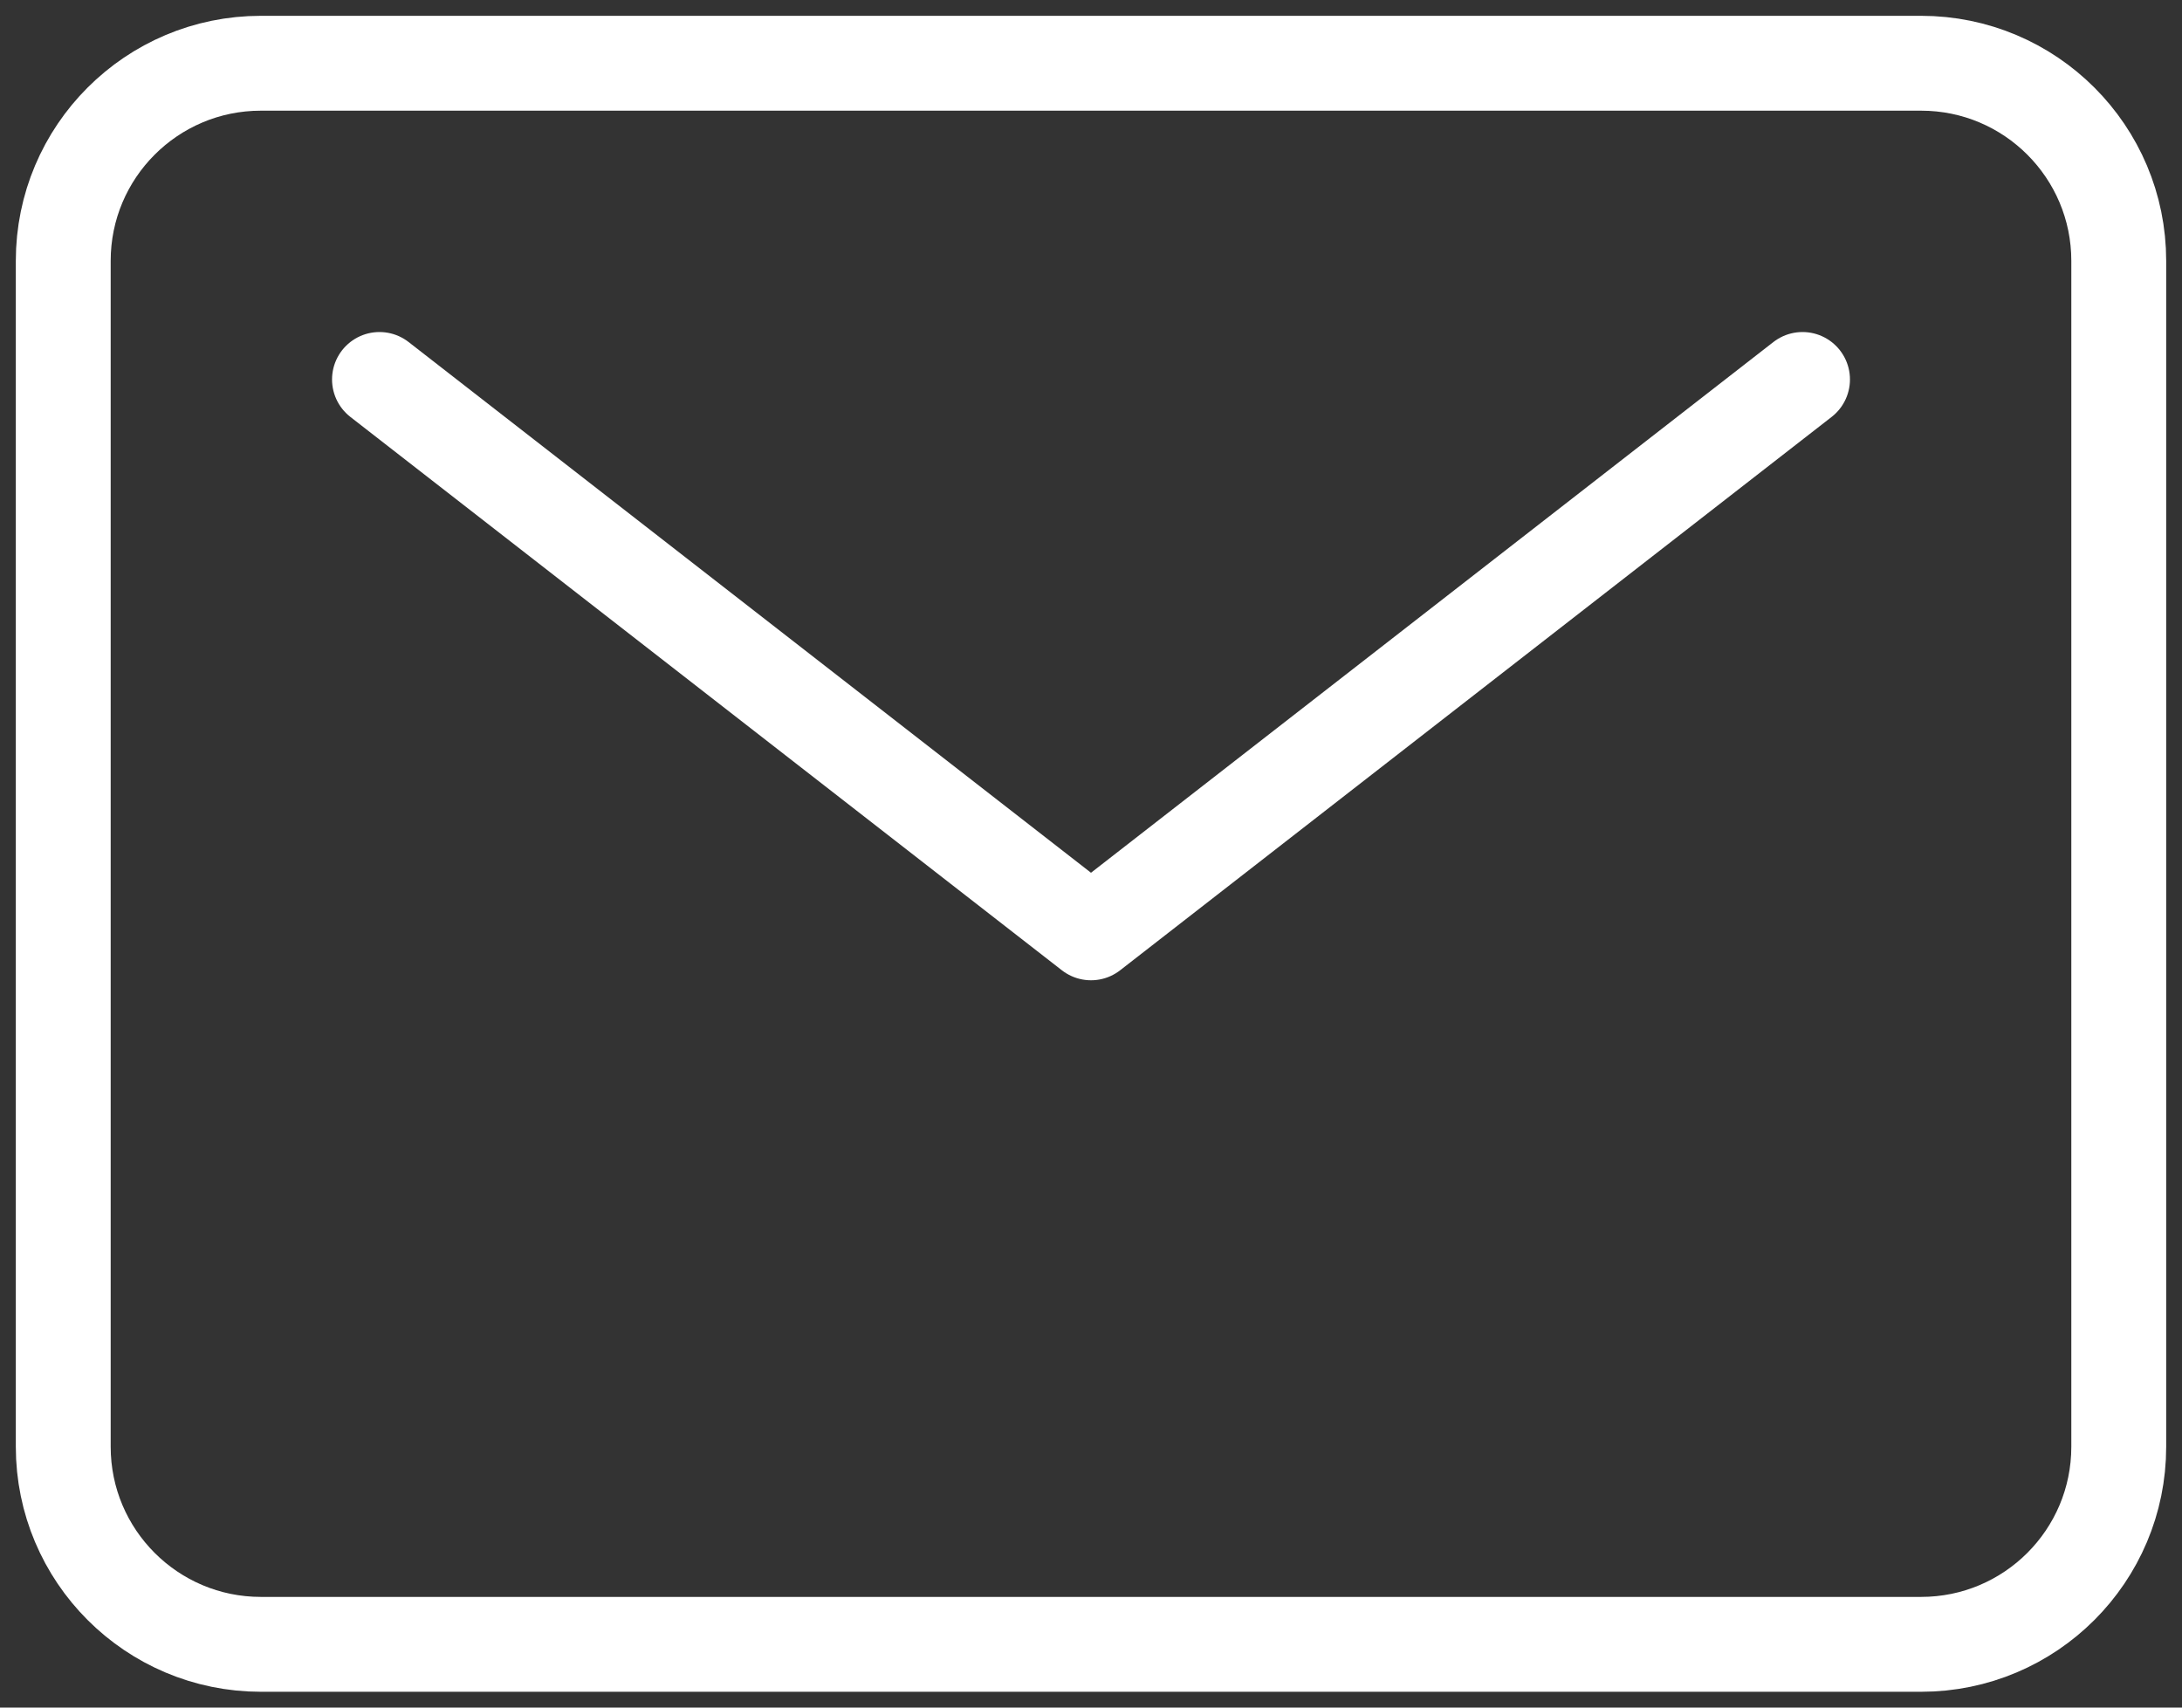
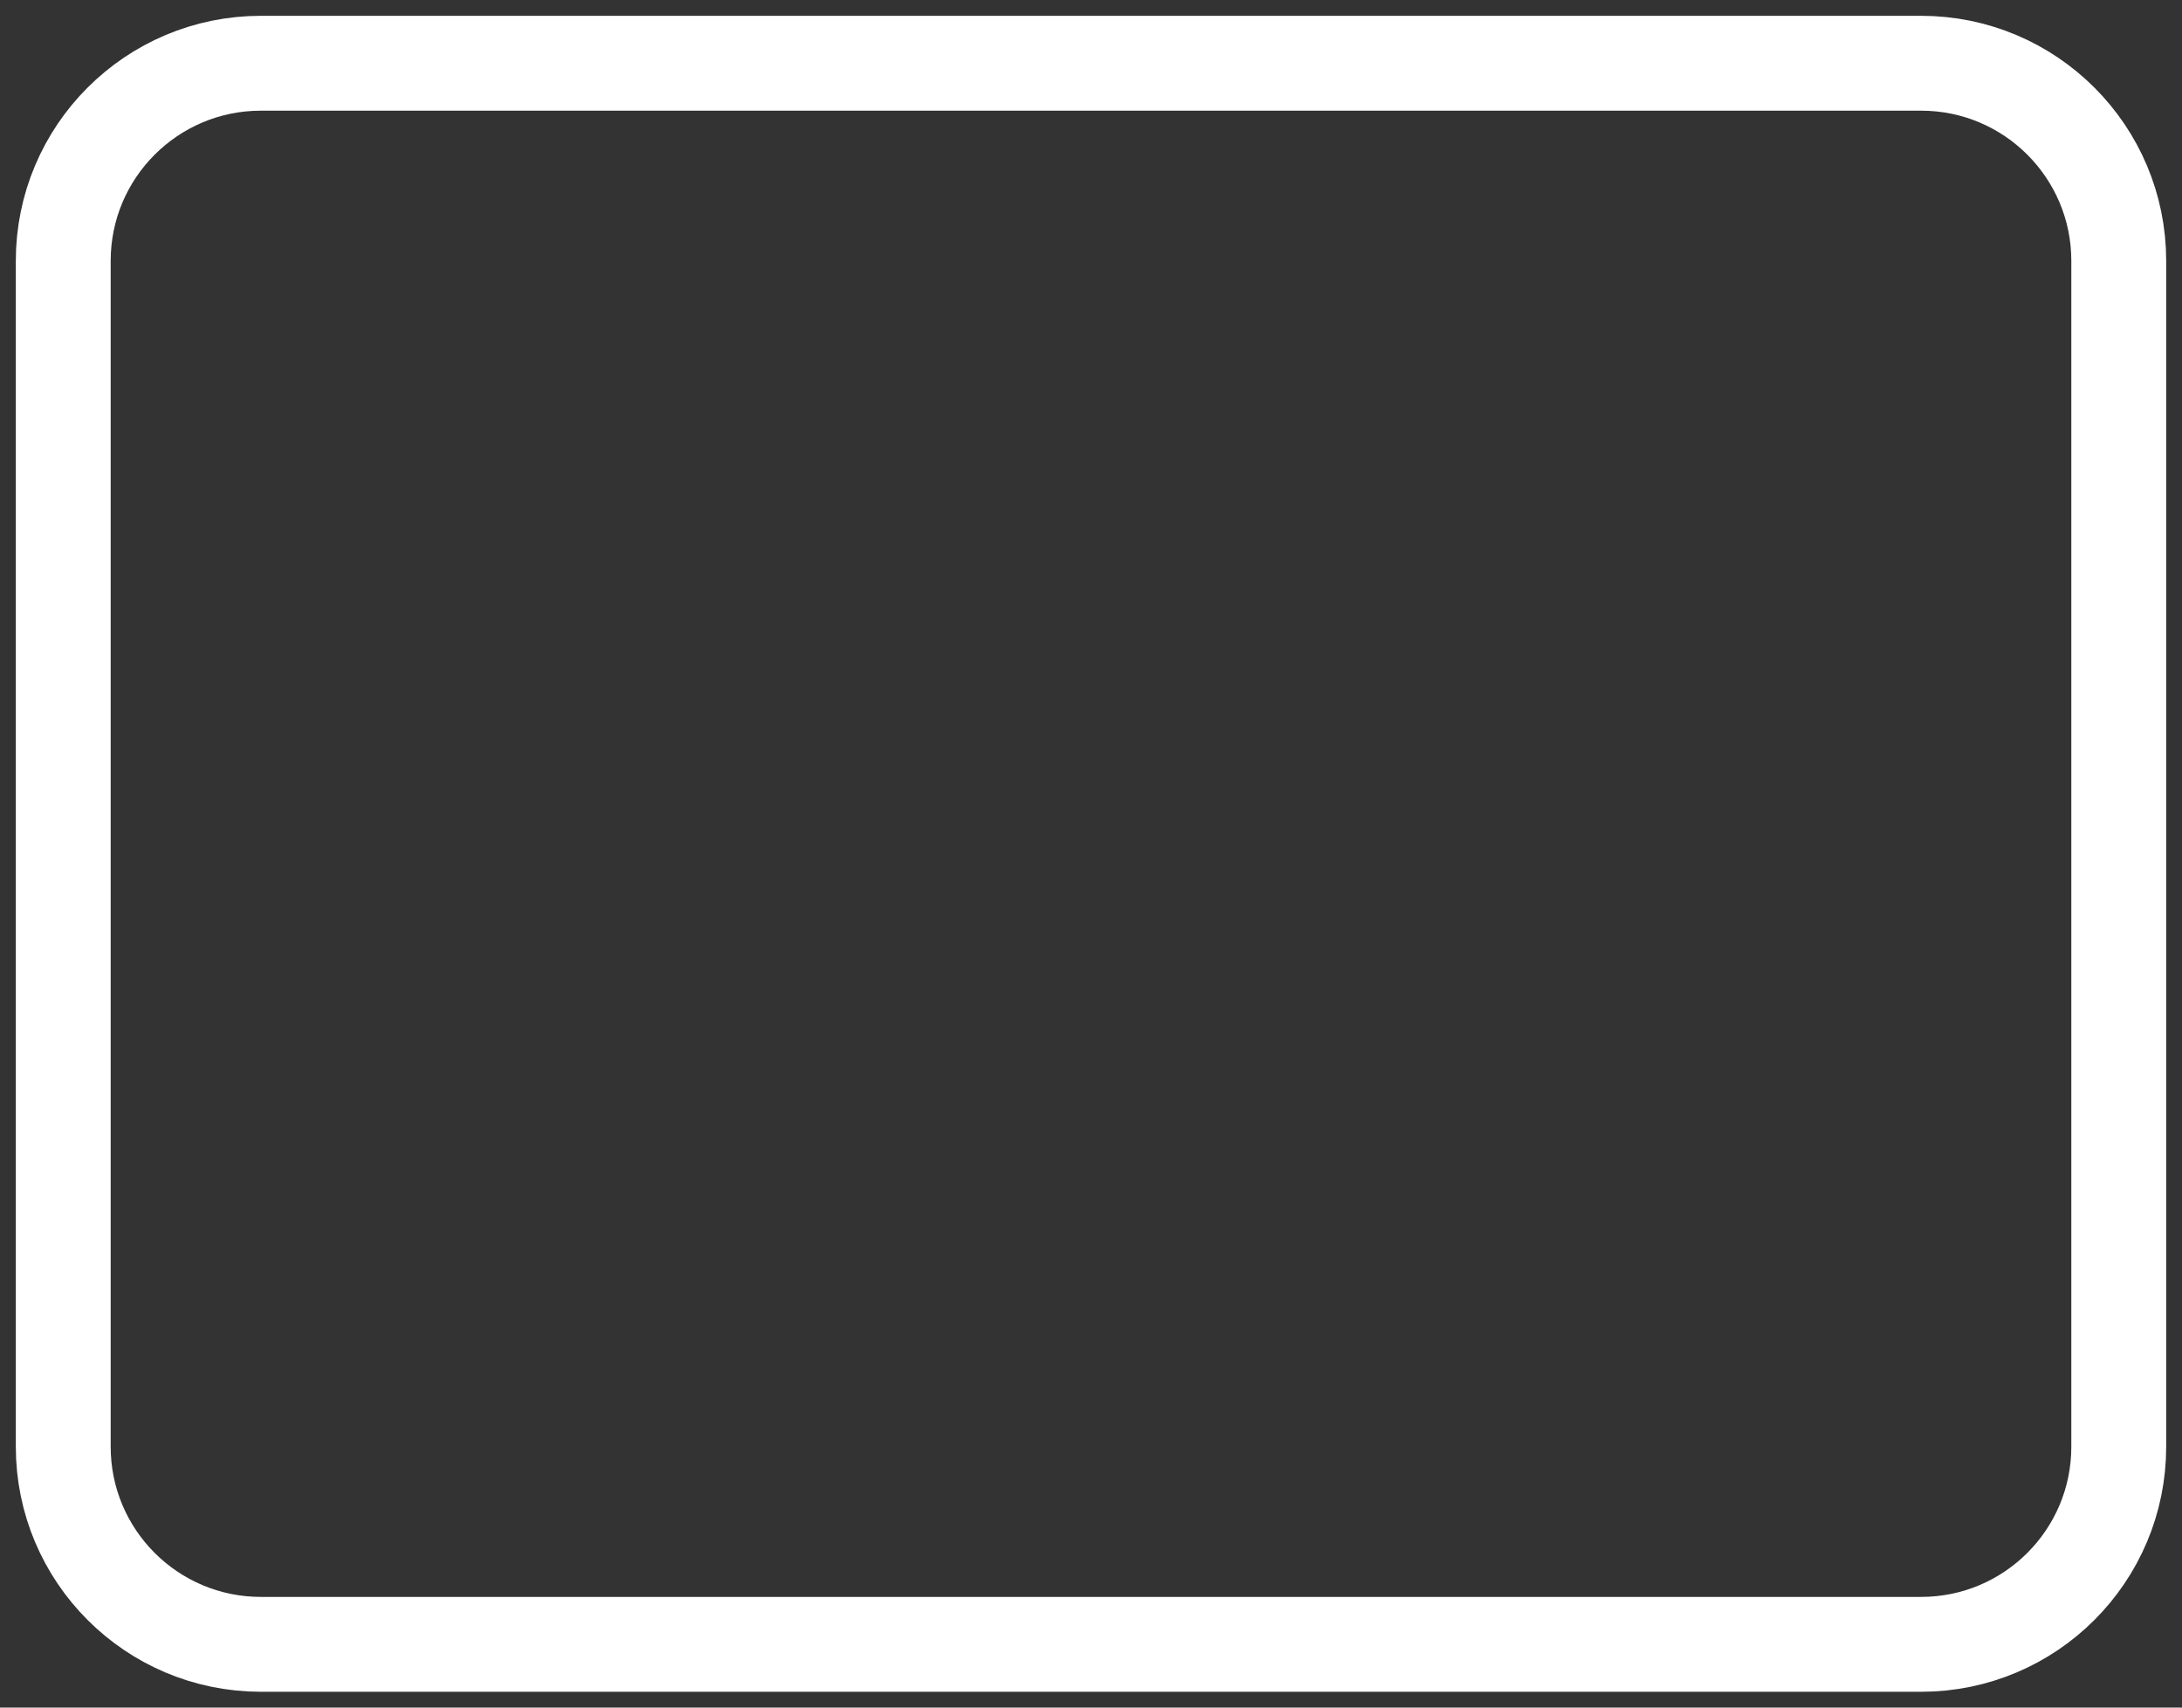
<svg xmlns="http://www.w3.org/2000/svg" width="69" height="54" viewBox="0 0 69 54" fill="none">
  <rect x="0" y="0" width="69" height="54" fill="#333333" stroke="none" />
  <path d="M60.75 2H8.25C4.798 2 2 4.798 2 8.25V45.75C2 49.202 4.798 52 8.25 52H60.75C64.202 52 67 49.202 67 45.75V8.25C67 4.798 64.202 2 60.75 2Z" stroke="white" stroke-width="3" stroke-linecap="round" stroke-linejoin="round" />
-   <path d="M12 12L34.5 29.5L57 12" stroke="white" stroke-width="3" stroke-linecap="round" stroke-linejoin="round" />
</svg>